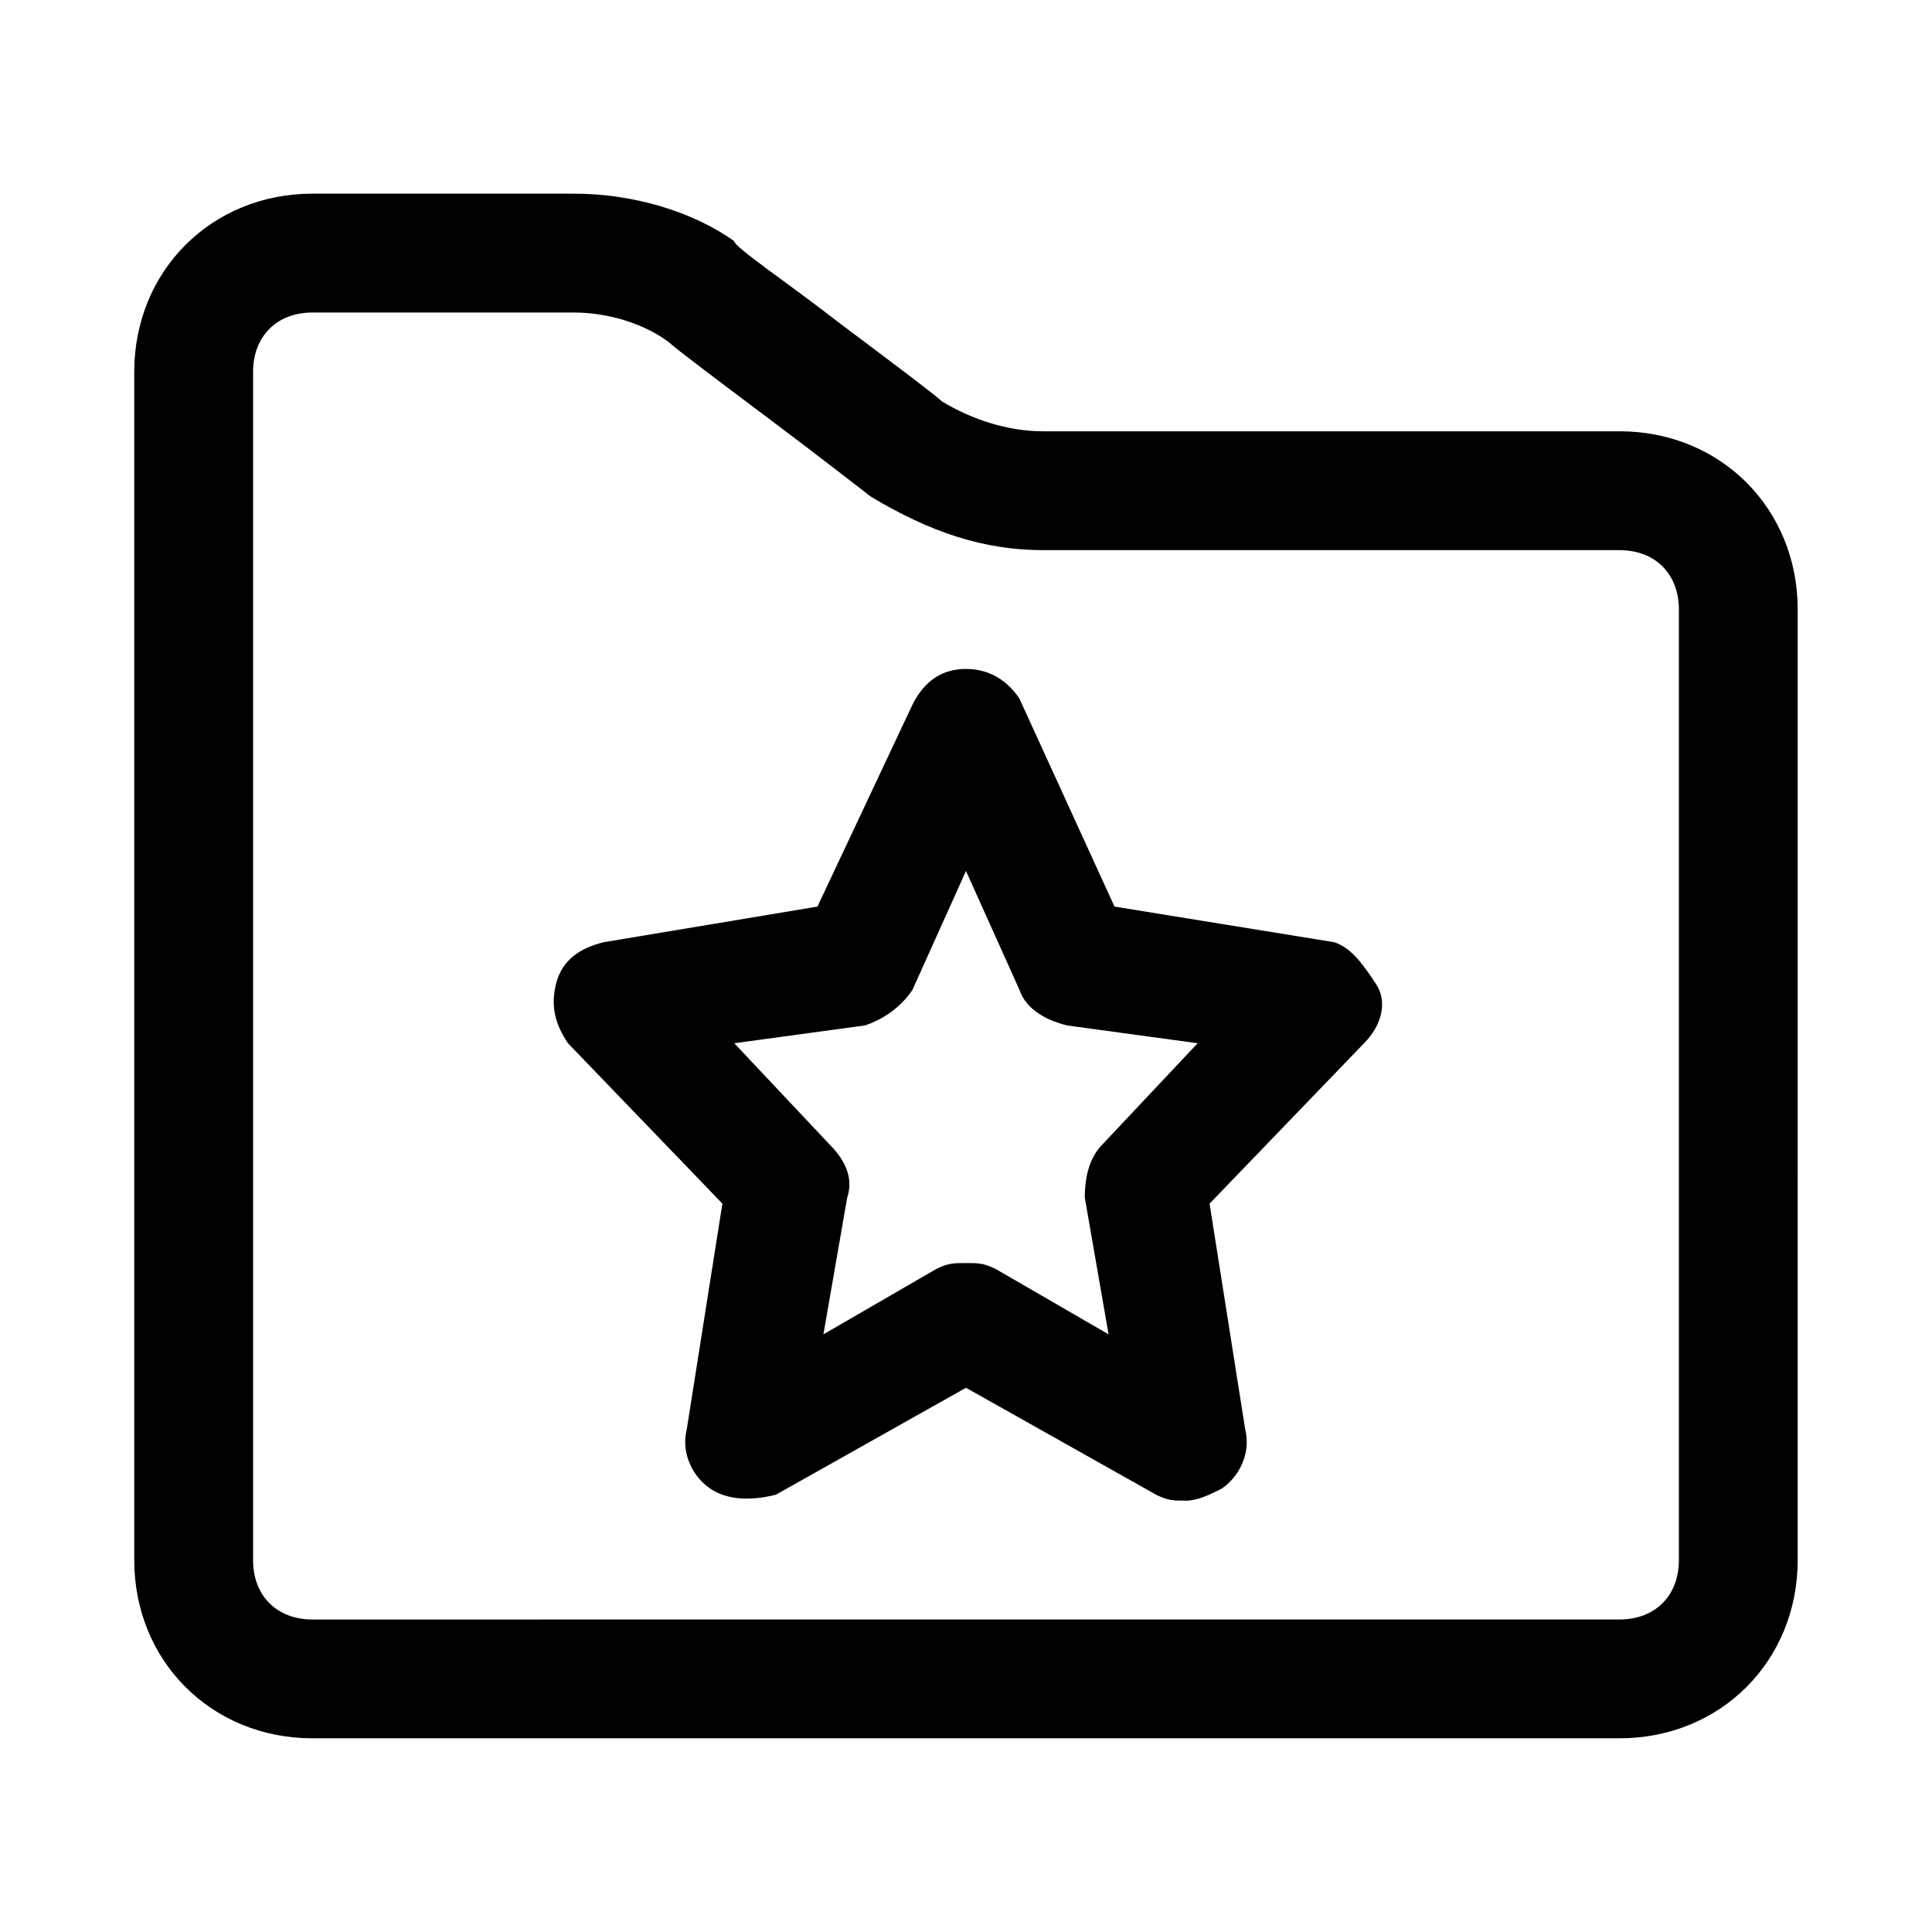
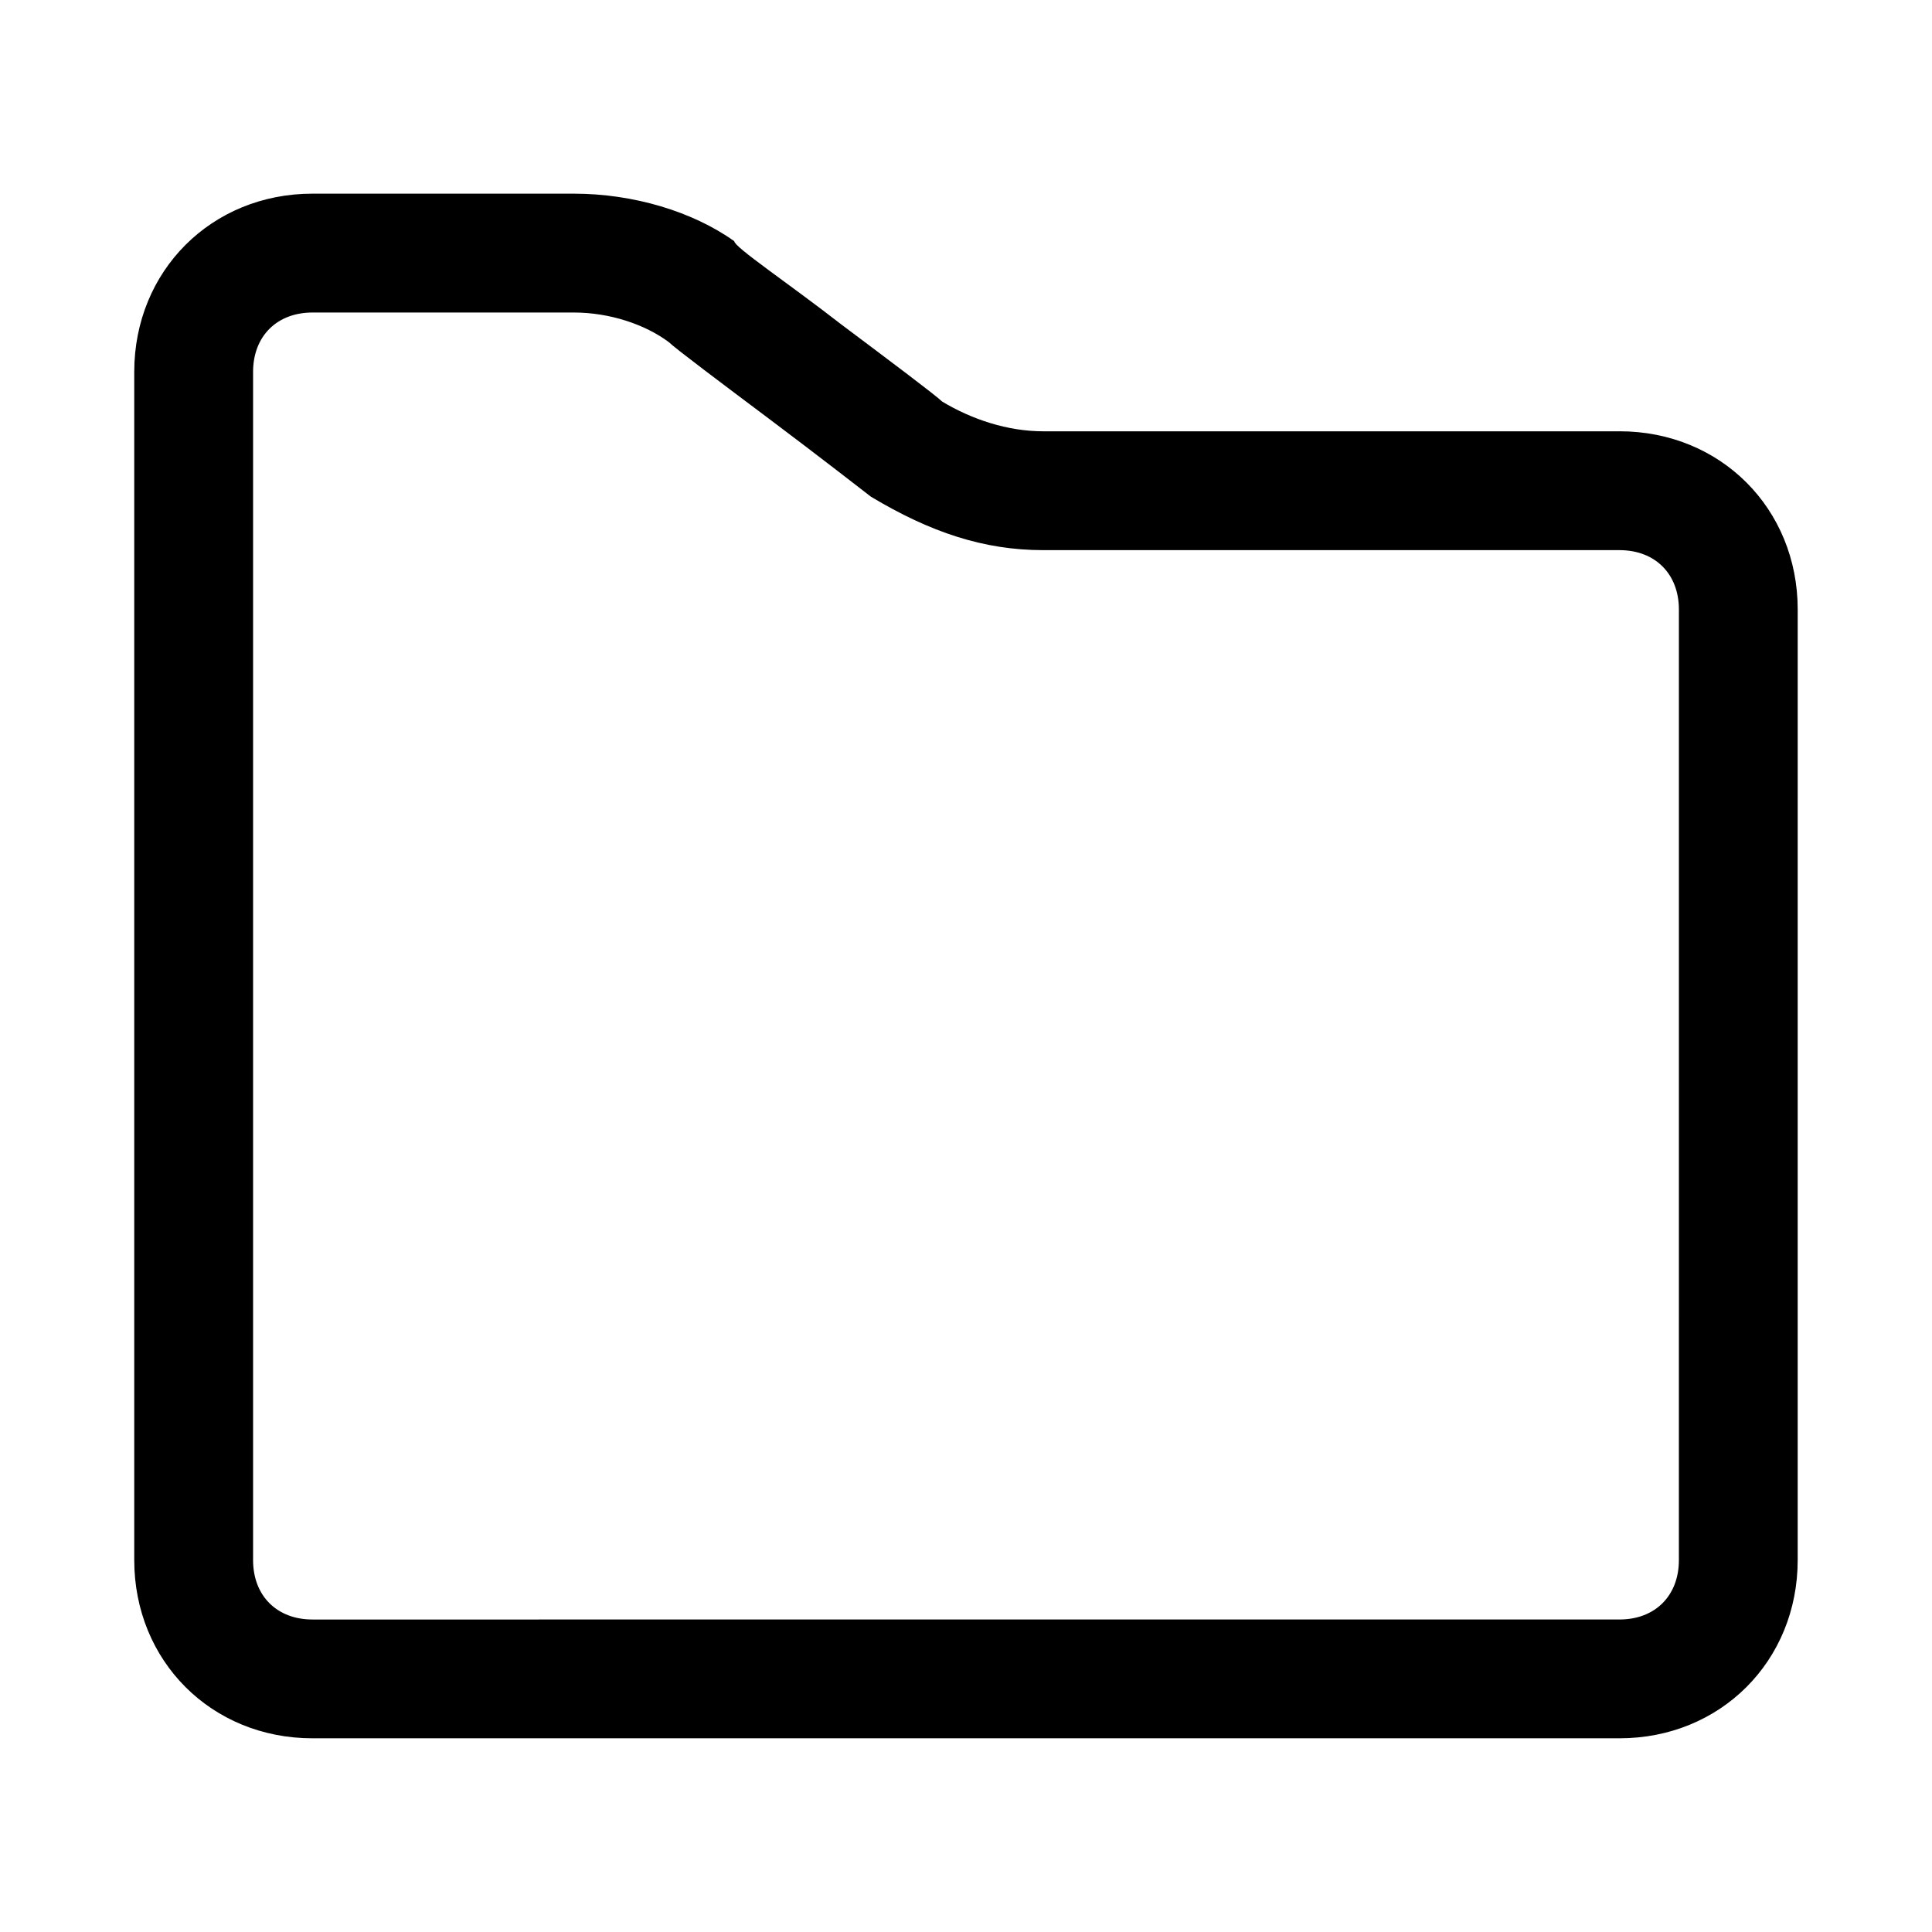
<svg xmlns="http://www.w3.org/2000/svg" fill="#000000" width="800px" height="800px" version="1.1" viewBox="144 144 512 512">
  <g>
-     <path d="m497.61 393.7-58.254-9.445-25.191-55.105c-3.148-4.723-7.871-7.871-14.168-7.871s-11.02 3.148-14.168 9.445l-25.195 53.531-56.68 9.445c-6.297 1.574-11.02 4.723-12.594 11.02s0 11.02 3.148 15.742l40.934 42.508-9.445 59.828c-1.574 6.297 1.574 12.594 6.297 15.742 4.723 3.148 11.02 3.148 17.32 1.574l50.383-28.34 50.383 28.34c3.148 1.574 4.723 1.574 7.871 1.574 3.148 0 6.297-1.574 9.445-3.148 4.723-3.148 7.871-9.445 6.297-15.742l-9.445-59.82 40.934-42.508c4.723-4.723 6.297-11.02 3.148-15.742-3.148-4.727-6.297-9.453-11.02-11.027zm-61.402 53.531c-3.148 3.148-4.723 7.871-4.723 14.168l6.297 36.211-29.914-17.32c-3.148-1.57-4.723-1.57-7.871-1.57s-4.723 0-7.871 1.574l-29.914 17.32 6.297-36.211c1.574-4.723 0-9.445-4.723-14.168l-25.191-26.766 34.637-4.723c4.723-1.574 9.445-4.723 12.594-9.445l14.168-31.488 14.168 31.488c1.574 4.723 6.297 7.871 12.594 9.445l34.637 4.723z" />
    <path d="m573.18 258.3h-152.72c-9.445 0-18.895-3.148-26.766-7.871-1.574-1.574-14.168-11.02-26.766-20.469-14.168-11.02-28.34-20.469-28.34-22.043-11.02-7.867-26.762-12.594-42.508-12.594h-69.273c-26.762 0-47.23 20.469-47.23 47.234v314.88c0 26.766 20.469 47.23 47.23 47.23h346.37c26.766 0 47.23-20.469 47.23-47.23l0.004-251.91c0-26.766-20.465-47.234-47.23-47.234zm15.742 299.14c0 9.445-6.297 15.742-15.742 15.742l-346.37 0.004c-9.445 0-15.742-6.297-15.742-15.742v-314.88c0-9.445 6.297-15.742 15.742-15.742h69.273c9.449-0.004 18.895 3.144 25.191 7.871 1.574 1.574 14.168 11.02 26.766 20.469 12.594 9.445 26.766 20.469 26.766 20.469 15.742 9.441 29.914 14.164 45.656 14.164h152.72c9.445 0 15.742 6.297 15.742 15.742z" />
  </g>
</svg>